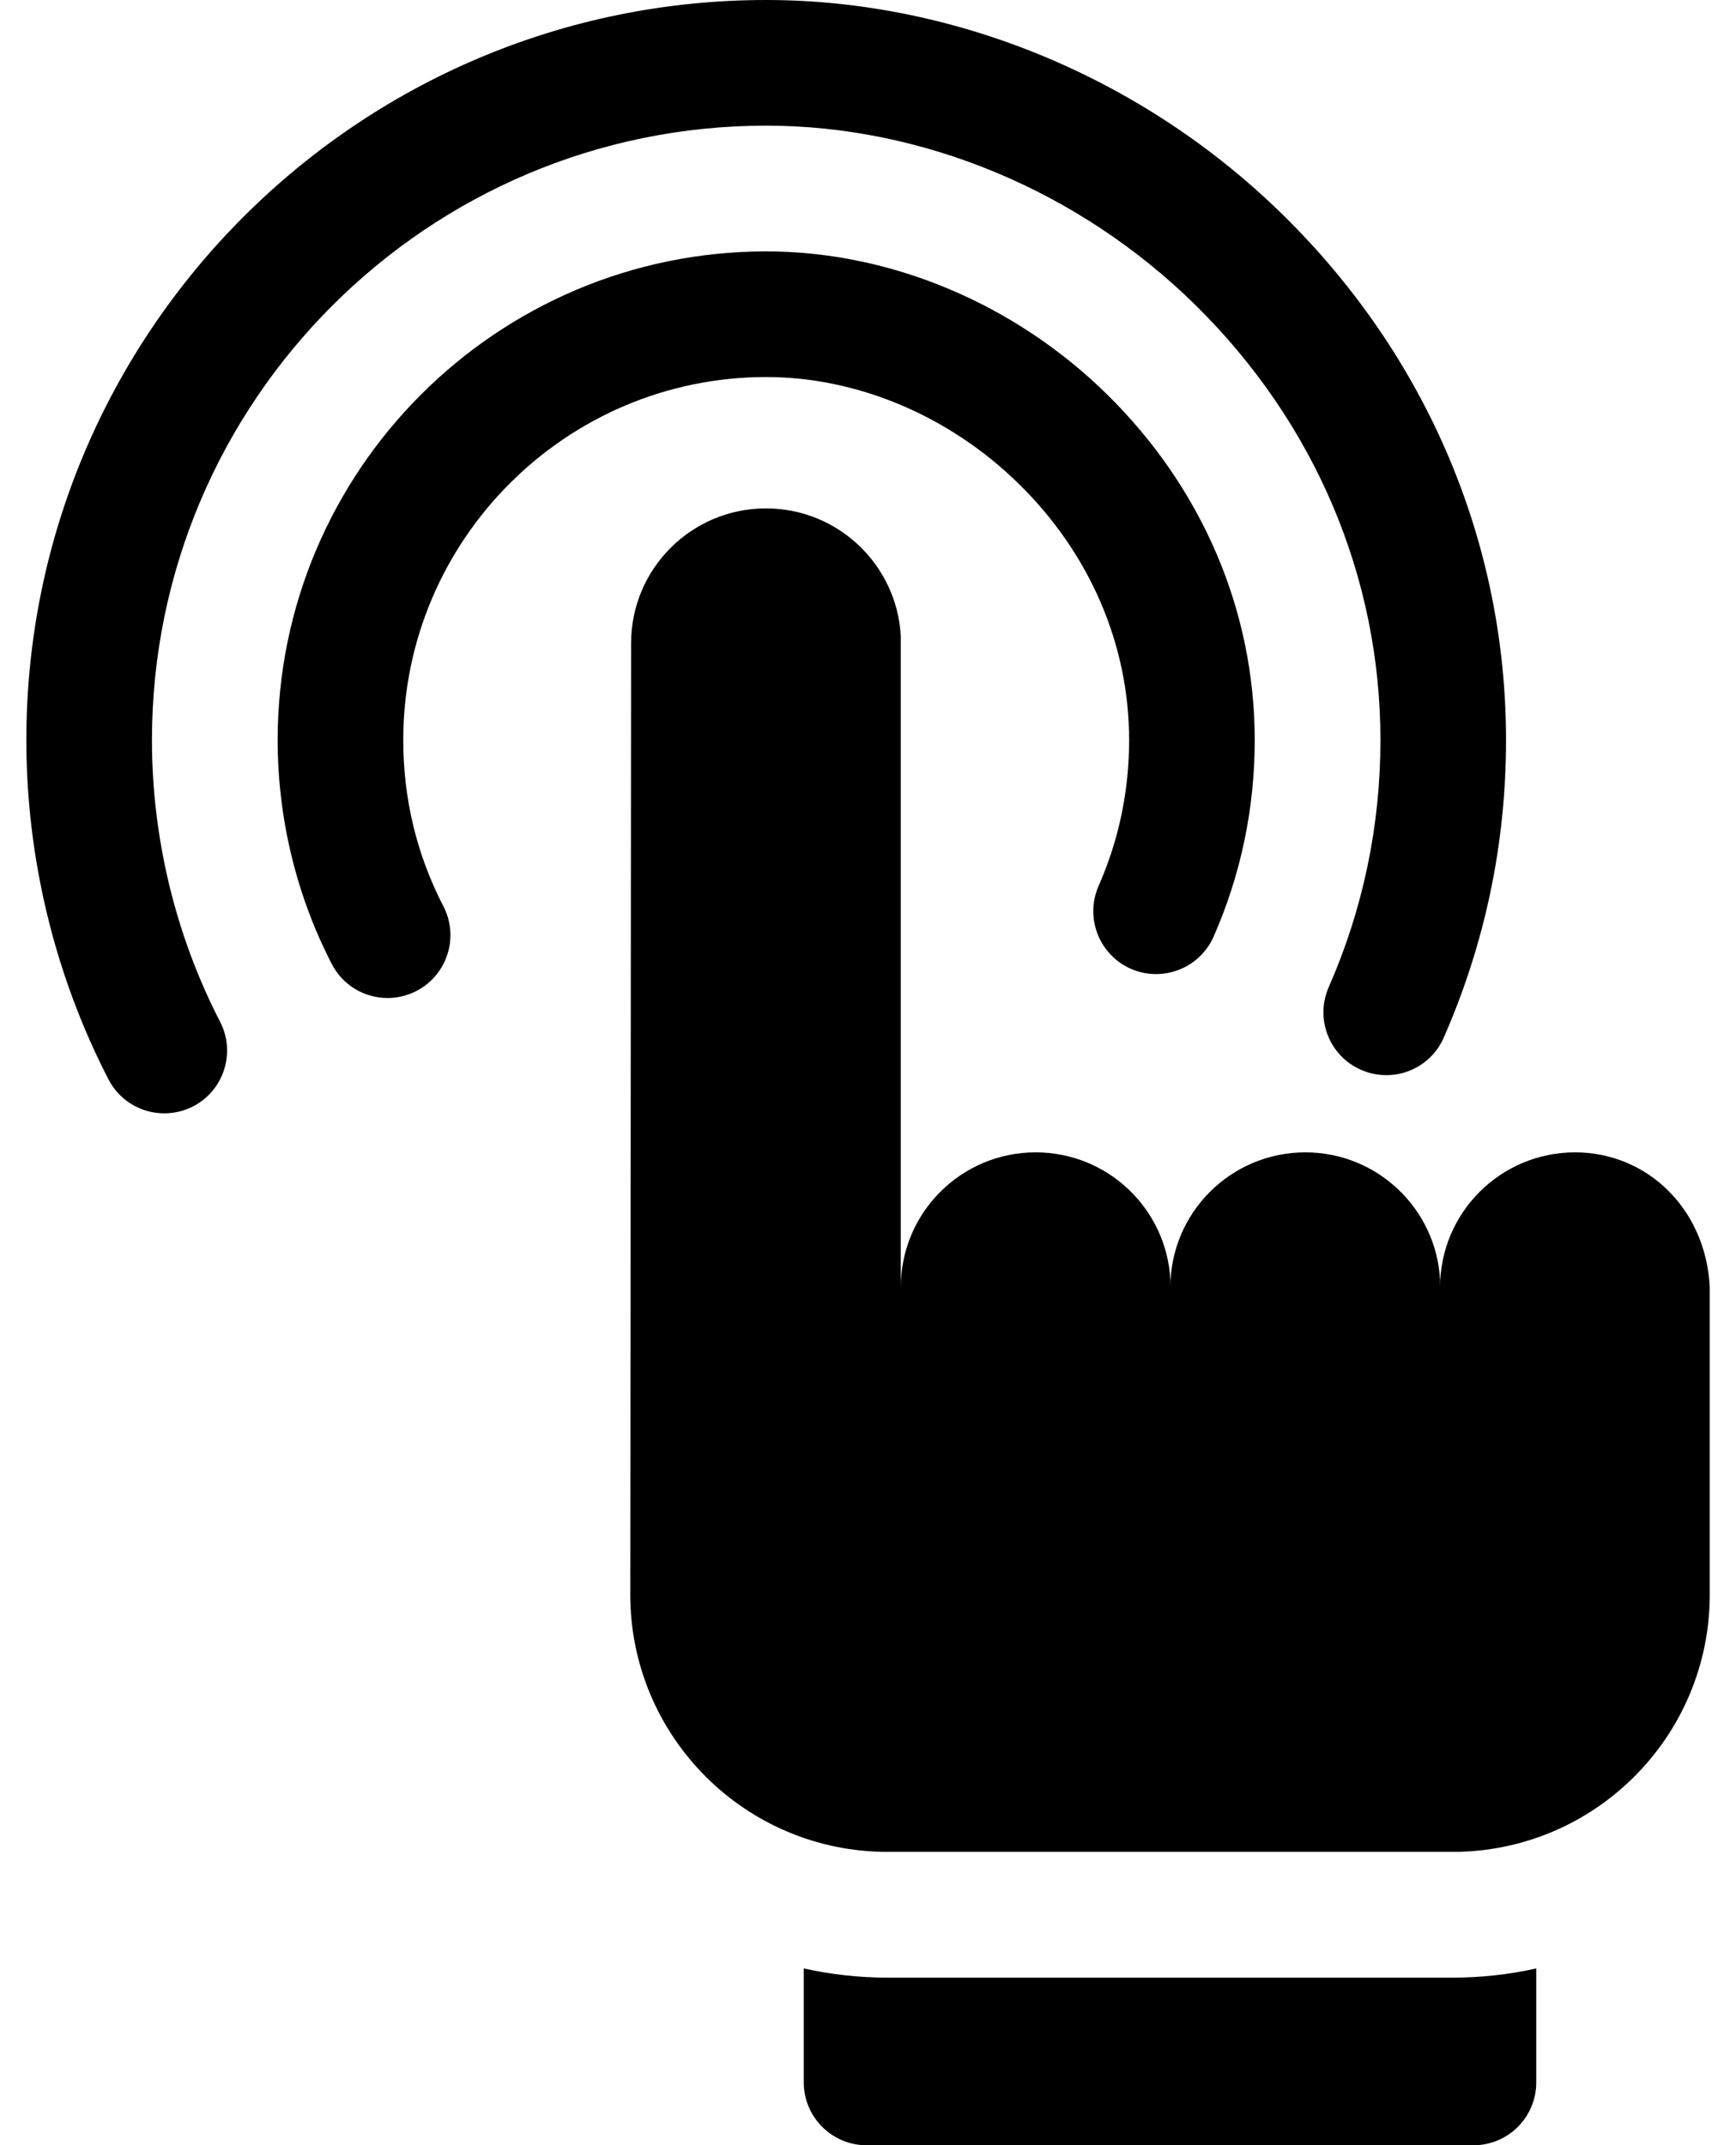
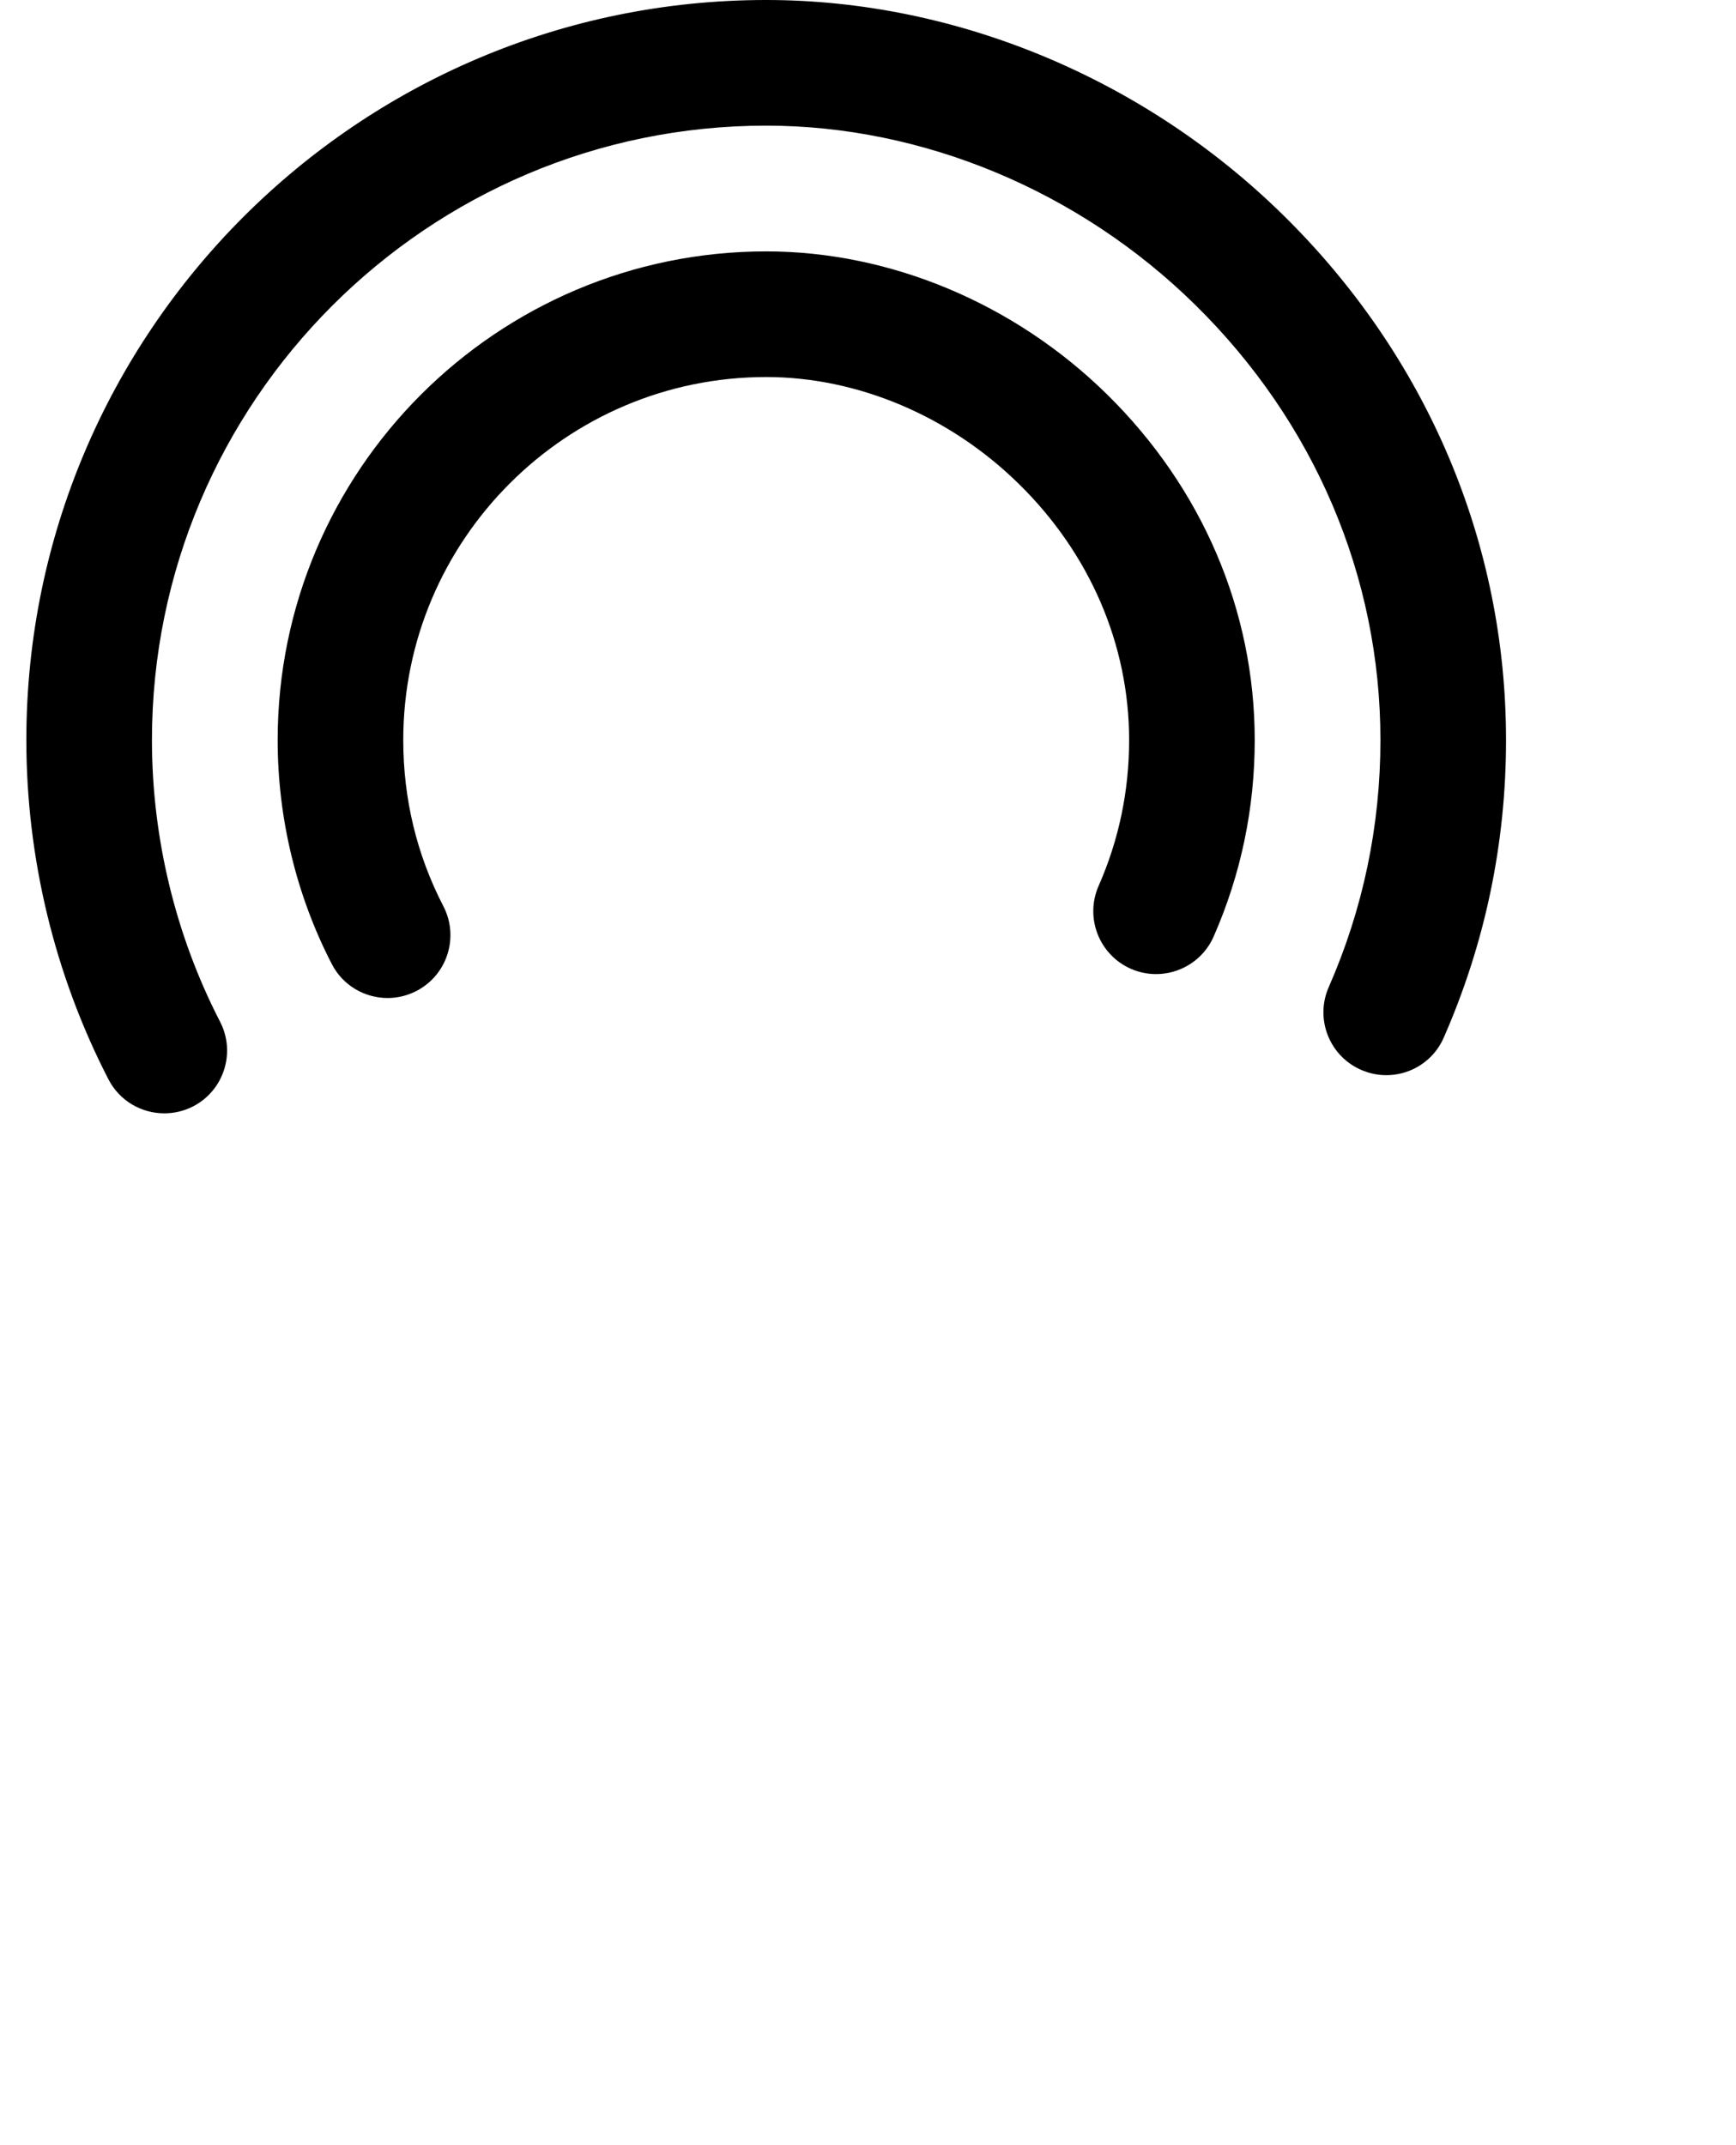
<svg xmlns="http://www.w3.org/2000/svg" width="17" height="21" viewBox="0 0 17 21" fill="none">
  <path d="M1.609 10.899C1.386 10.899 1.171 10.778 1.062 10.566C0.536 9.547 0.258 8.399 0.258 7.245C0.258 3.25 3.508 0 7.503 0C9.358 0 11.203 0.767 12.564 2.104C13.973 3.487 14.748 5.313 14.748 7.245C14.748 8.256 14.543 9.235 14.138 10.158C14.002 10.469 13.639 10.61 13.328 10.473C13.017 10.337 12.875 9.974 13.012 9.663C13.348 8.898 13.518 8.084 13.518 7.245C13.518 5.646 12.873 4.132 11.702 2.982C10.569 1.869 9.038 1.23 7.503 1.23C4.187 1.23 1.488 3.929 1.488 7.245C1.488 8.203 1.719 9.157 2.155 10.002C2.311 10.303 2.193 10.675 1.891 10.831C1.801 10.877 1.704 10.899 1.609 10.899Z" fill="black" />
  <path d="M3.796 9.77C3.573 9.77 3.358 9.649 3.249 9.437C2.902 8.766 2.719 8.008 2.719 7.245C2.719 4.607 4.865 2.461 7.503 2.461C8.719 2.461 9.935 2.971 10.84 3.86C11.773 4.777 12.287 5.979 12.287 7.245C12.287 7.913 12.152 8.56 11.885 9.168C11.748 9.479 11.385 9.62 11.074 9.484C10.763 9.347 10.622 8.984 10.758 8.673C10.957 8.222 11.057 7.742 11.057 7.245C11.057 6.312 10.674 5.421 9.978 4.738C9.301 4.073 8.399 3.691 7.503 3.691C5.543 3.691 3.949 5.286 3.949 7.245C3.949 7.82 4.081 8.368 4.342 8.872C4.498 9.174 4.38 9.545 4.078 9.701C3.987 9.748 3.891 9.77 3.796 9.77Z" fill="black" />
-   <path d="M14.224 19.36H8.691C8.412 19.36 8.137 19.329 7.871 19.27V20.386C7.871 20.725 8.147 21.001 8.486 21.001H14.429C14.769 21.001 15.044 20.725 15.044 20.386V19.27C14.78 19.329 14.505 19.36 14.224 19.36Z" fill="black" />
-   <path d="M16.743 12.602C16.706 11.834 16.129 11.281 15.424 11.281C14.694 11.281 14.102 11.872 14.102 12.602C14.102 12.586 14.102 12.53 14.102 12.53C14.065 11.834 13.488 11.281 12.783 11.281C12.053 11.281 11.461 11.872 11.461 12.602C11.461 12.586 11.461 12.53 11.461 12.53C11.424 11.834 10.848 11.281 10.142 11.281C9.412 11.281 8.821 11.872 8.821 12.602V6.226C8.783 5.53 8.207 4.977 7.501 4.977C6.771 4.977 6.18 5.568 6.18 6.298L6.172 15.608C6.171 17 7.299 18.129 8.691 18.129H14.224C15.615 18.129 16.743 17.001 16.743 15.61V12.602H16.743Z" fill="black" />
</svg>